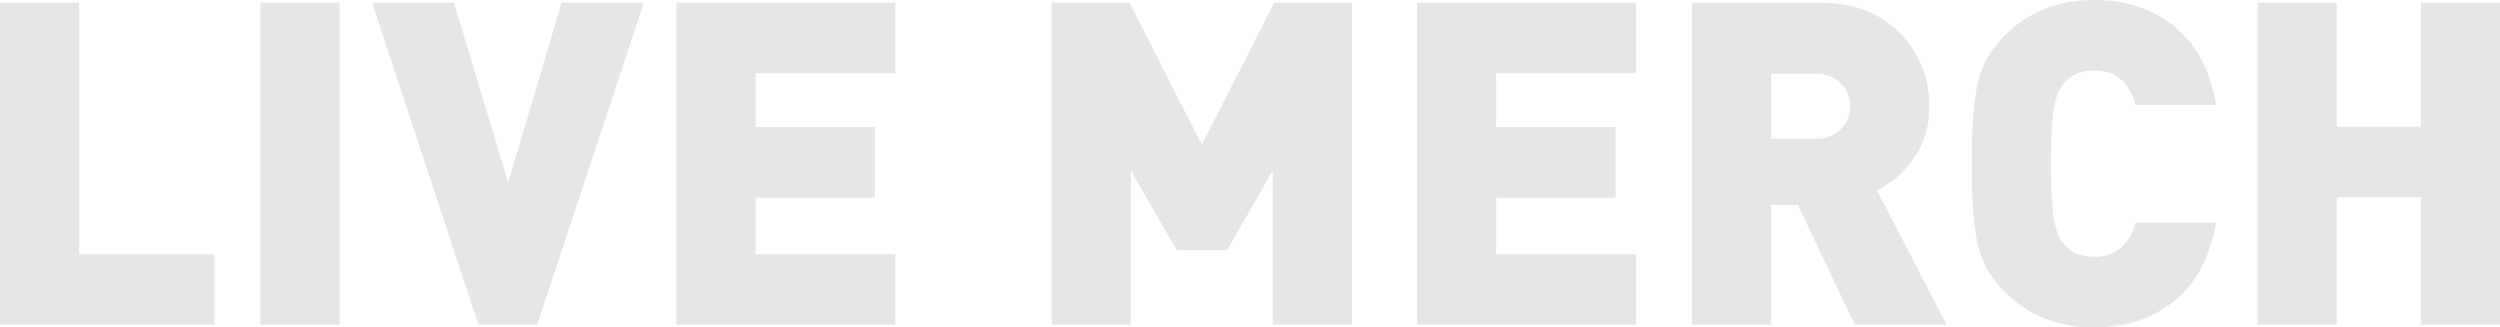
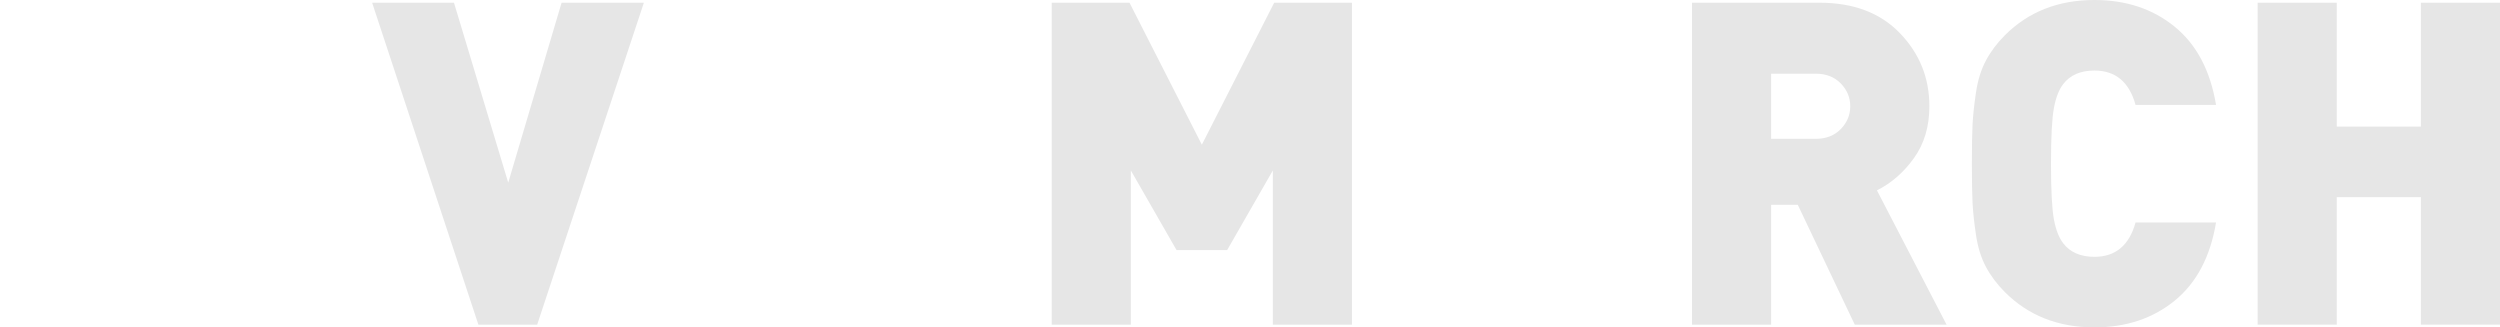
<svg xmlns="http://www.w3.org/2000/svg" xml:space="preserve" width="247.024mm" height="32.347mm" style="shape-rendering:geometricPrecision; text-rendering:geometricPrecision; image-rendering:optimizeQuality; fill-rule:evenodd; clip-rule:evenodd" viewBox="0 0 6275.73 821.78">
  <defs>
    <style type="text/css">  .fil0 {fill:#E6E6E6;fill-rule:nonzero}  </style>
  </defs>
  <g id="Слой_x0020_1">
-     <polygon class="fil0" points="538.02,814.97 -0,814.97 -0,6.81 198.63,6.81 198.63,637.9 538.02,637.9 " />
-     <polygon id="1" class="fil0" points="852.43,814.97 653.79,814.97 653.79,6.81 852.43,6.81 " />
    <polygon id="2" class="fil0" points="1616.32,6.81 1348.45,814.97 1200.89,814.97 934.15,6.81 1139.6,6.81 1275.8,458.56 1409.74,6.81 " />
-     <polygon id="3" class="fil0" points="2247.41,814.97 1698.05,814.97 1698.05,6.81 2247.41,6.81 2247.41,183.88 1896.68,183.88 1896.68,318.95 2196.34,318.95 2196.34,496.02 1896.68,496.02 1896.68,637.9 2247.41,637.9 " />
    <polygon id="4" class="fil0" points="3393.82,814.97 3195.19,814.97 3195.19,427.91 3080.55,627.68 2953.42,627.68 2838.78,427.91 2838.78,814.97 2640.14,814.97 2640.14,6.81 2835.37,6.81 3016.98,363.22 3198.59,6.81 3393.82,6.81 " />
-     <polygon id="5" class="fil0" points="4106.64,814.97 3557.27,814.97 3557.27,6.81 4106.64,6.81 4106.64,183.88 3755.9,183.88 3755.9,318.95 4055.56,318.95 4055.56,496.02 3755.9,496.02 3755.9,637.9 4106.64,637.9 " />
    <path id="6" class="fil0" d="M4886.42 814.97l-230.42 0 -143.02 -300.79 -66.97 0 0 300.79 -198.63 0 0 -808.16 320.09 0c85.51,0 152.85,25.54 202.04,76.62 49.19,51.08 73.78,112.18 73.78,183.31 0,50.7 -12.86,94.02 -38.59,129.96 -25.73,35.94 -56.75,63 -93.07,81.16l174.8 337.11zm-265.61 -490.91c15.89,-16.27 23.84,-35.38 23.84,-57.32 0,-21.95 -7.95,-41.05 -23.84,-57.32 -15.89,-16.27 -36.7,-24.4 -62.43,-24.4l-112.37 0 0 163.45 112.37 0c25.73,0 46.53,-8.13 62.43,-24.4z" />
-     <path id="7" class="fil0" d="M5562.91 558.45c-14.38,86.26 -49,151.72 -103.86,196.37 -54.86,44.64 -122.02,66.97 -201.47,66.97 -90.8,0 -165.72,-29.51 -224.74,-88.54 -19.67,-19.67 -35.56,-40.86 -47.67,-63.56 -12.11,-22.7 -20.43,-49.56 -24.97,-80.59 -4.54,-31.02 -7.38,-57.51 -8.51,-79.46 -1.13,-21.94 -1.7,-54.86 -1.7,-98.75 0,-43.89 0.57,-76.81 1.7,-98.75 1.14,-21.95 3.97,-48.43 8.51,-79.46 4.54,-31.02 12.87,-57.89 24.97,-80.59 12.11,-22.7 28,-43.89 47.67,-63.56 59.02,-59.02 133.94,-88.53 224.74,-88.53 79.46,0 146.61,22.32 201.47,66.97 54.86,44.64 89.48,110.1 103.86,196.36l-202.04 0c-15.89,-57.51 -50.32,-86.26 -103.29,-86.26 -34.81,0 -60.91,11.35 -78.32,34.05 -10.59,13.62 -18.35,33.48 -23.27,59.59 -4.92,26.11 -7.38,72.83 -7.38,140.18 0,67.35 2.46,114.07 7.38,140.18 4.92,26.11 12.67,45.97 23.27,59.59 17.4,22.7 43.51,34.05 78.32,34.05 52.97,0 87.4,-28.75 103.29,-86.26l202.04 0z" />
+     <path id="7" class="fil0" d="M5562.91 558.45c-14.38,86.26 -49,151.72 -103.86,196.37 -54.86,44.64 -122.02,66.97 -201.47,66.97 -90.8,0 -165.72,-29.51 -224.74,-88.54 -19.67,-19.67 -35.56,-40.86 -47.67,-63.56 -12.11,-22.7 -20.43,-49.56 -24.97,-80.59 -4.54,-31.02 -7.38,-57.51 -8.51,-79.46 -1.13,-21.94 -1.7,-54.86 -1.7,-98.75 0,-43.89 0.57,-76.81 1.7,-98.75 1.14,-21.95 3.97,-48.43 8.51,-79.46 4.54,-31.02 12.87,-57.89 24.97,-80.59 12.11,-22.7 28,-43.89 47.67,-63.56 59.02,-59.02 133.94,-88.53 224.74,-88.53 79.46,0 146.61,22.32 201.47,66.97 54.86,44.64 89.48,110.1 103.86,196.36l-202.04 0c-15.89,-57.51 -50.32,-86.26 -103.29,-86.26 -34.81,0 -60.91,11.35 -78.32,34.05 -10.59,13.62 -18.35,33.48 -23.27,59.59 -4.92,26.11 -7.38,72.83 -7.38,140.18 0,67.35 2.46,114.07 7.38,140.18 4.92,26.11 12.67,45.97 23.27,59.59 17.4,22.7 43.51,34.05 78.32,34.05 52.97,0 87.4,-28.75 103.29,-86.26z" />
    <polygon id="8" class="fil0" points="6275.73,814.97 6077.09,814.97 6077.09,494.88 5865.97,494.88 5865.97,814.97 5667.34,814.97 5667.34,6.81 5865.97,6.81 5865.97,317.82 6077.09,317.82 6077.09,6.81 6275.73,6.81 " />
  </g>
</svg>